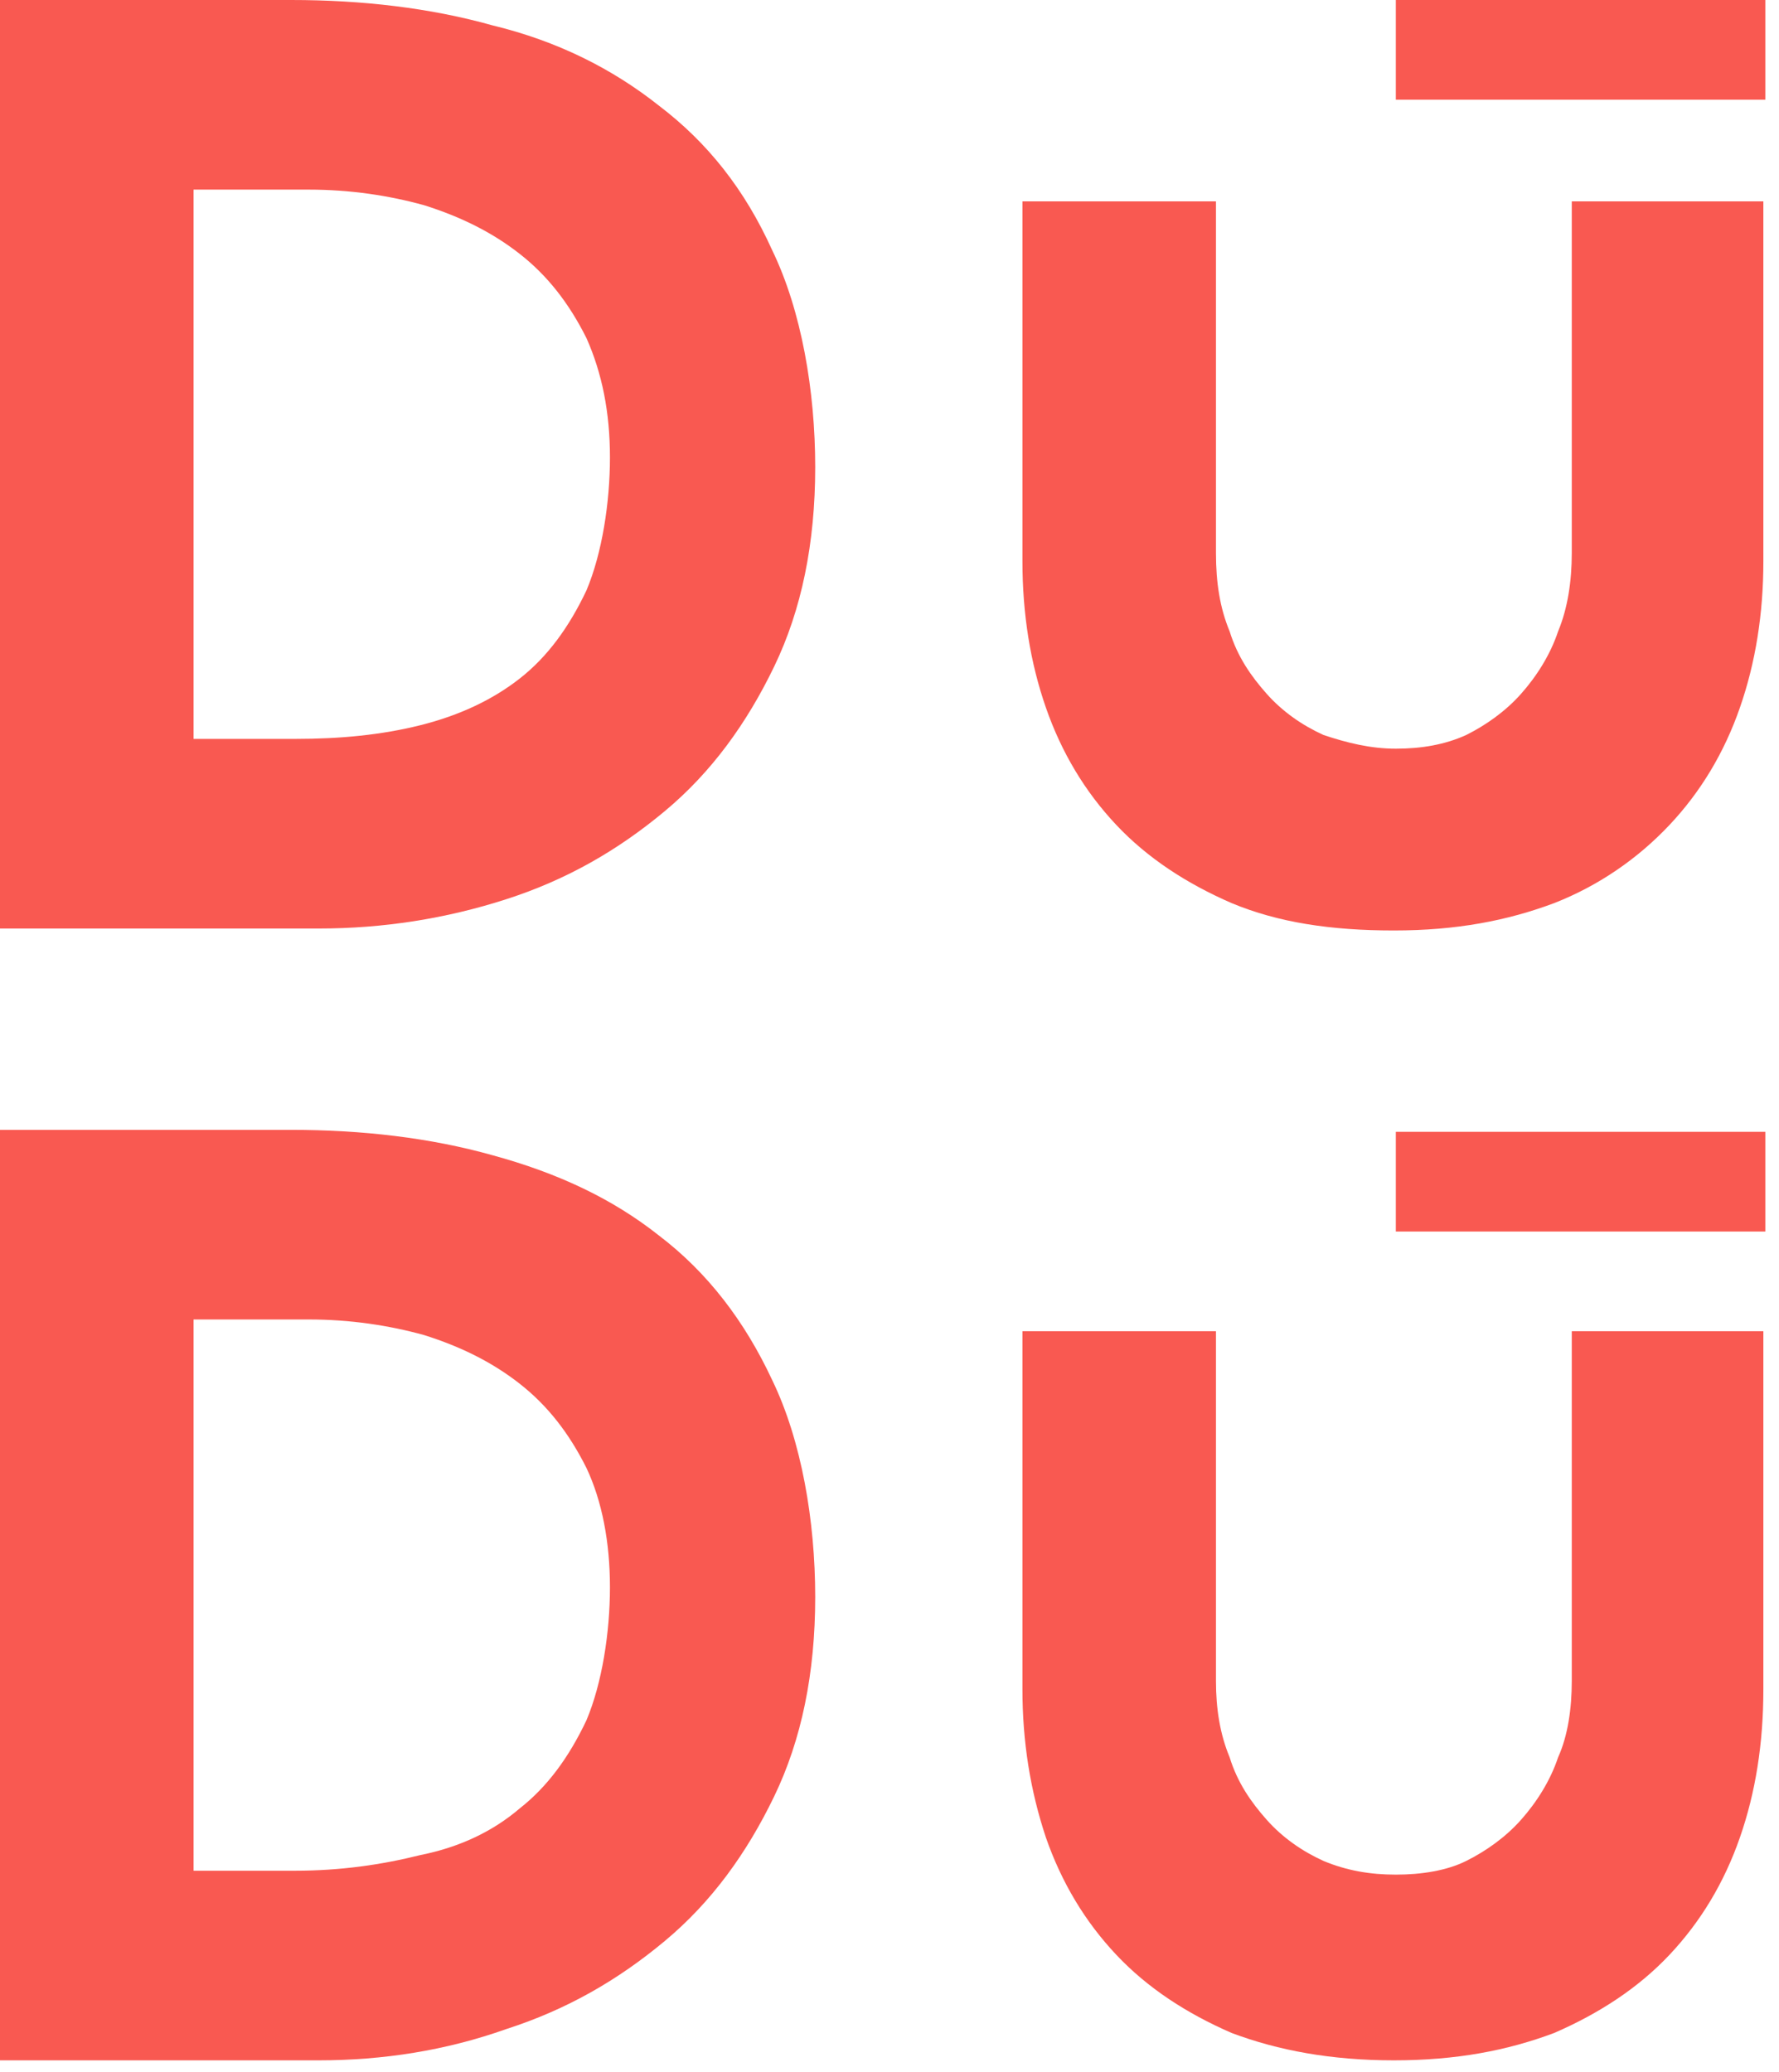
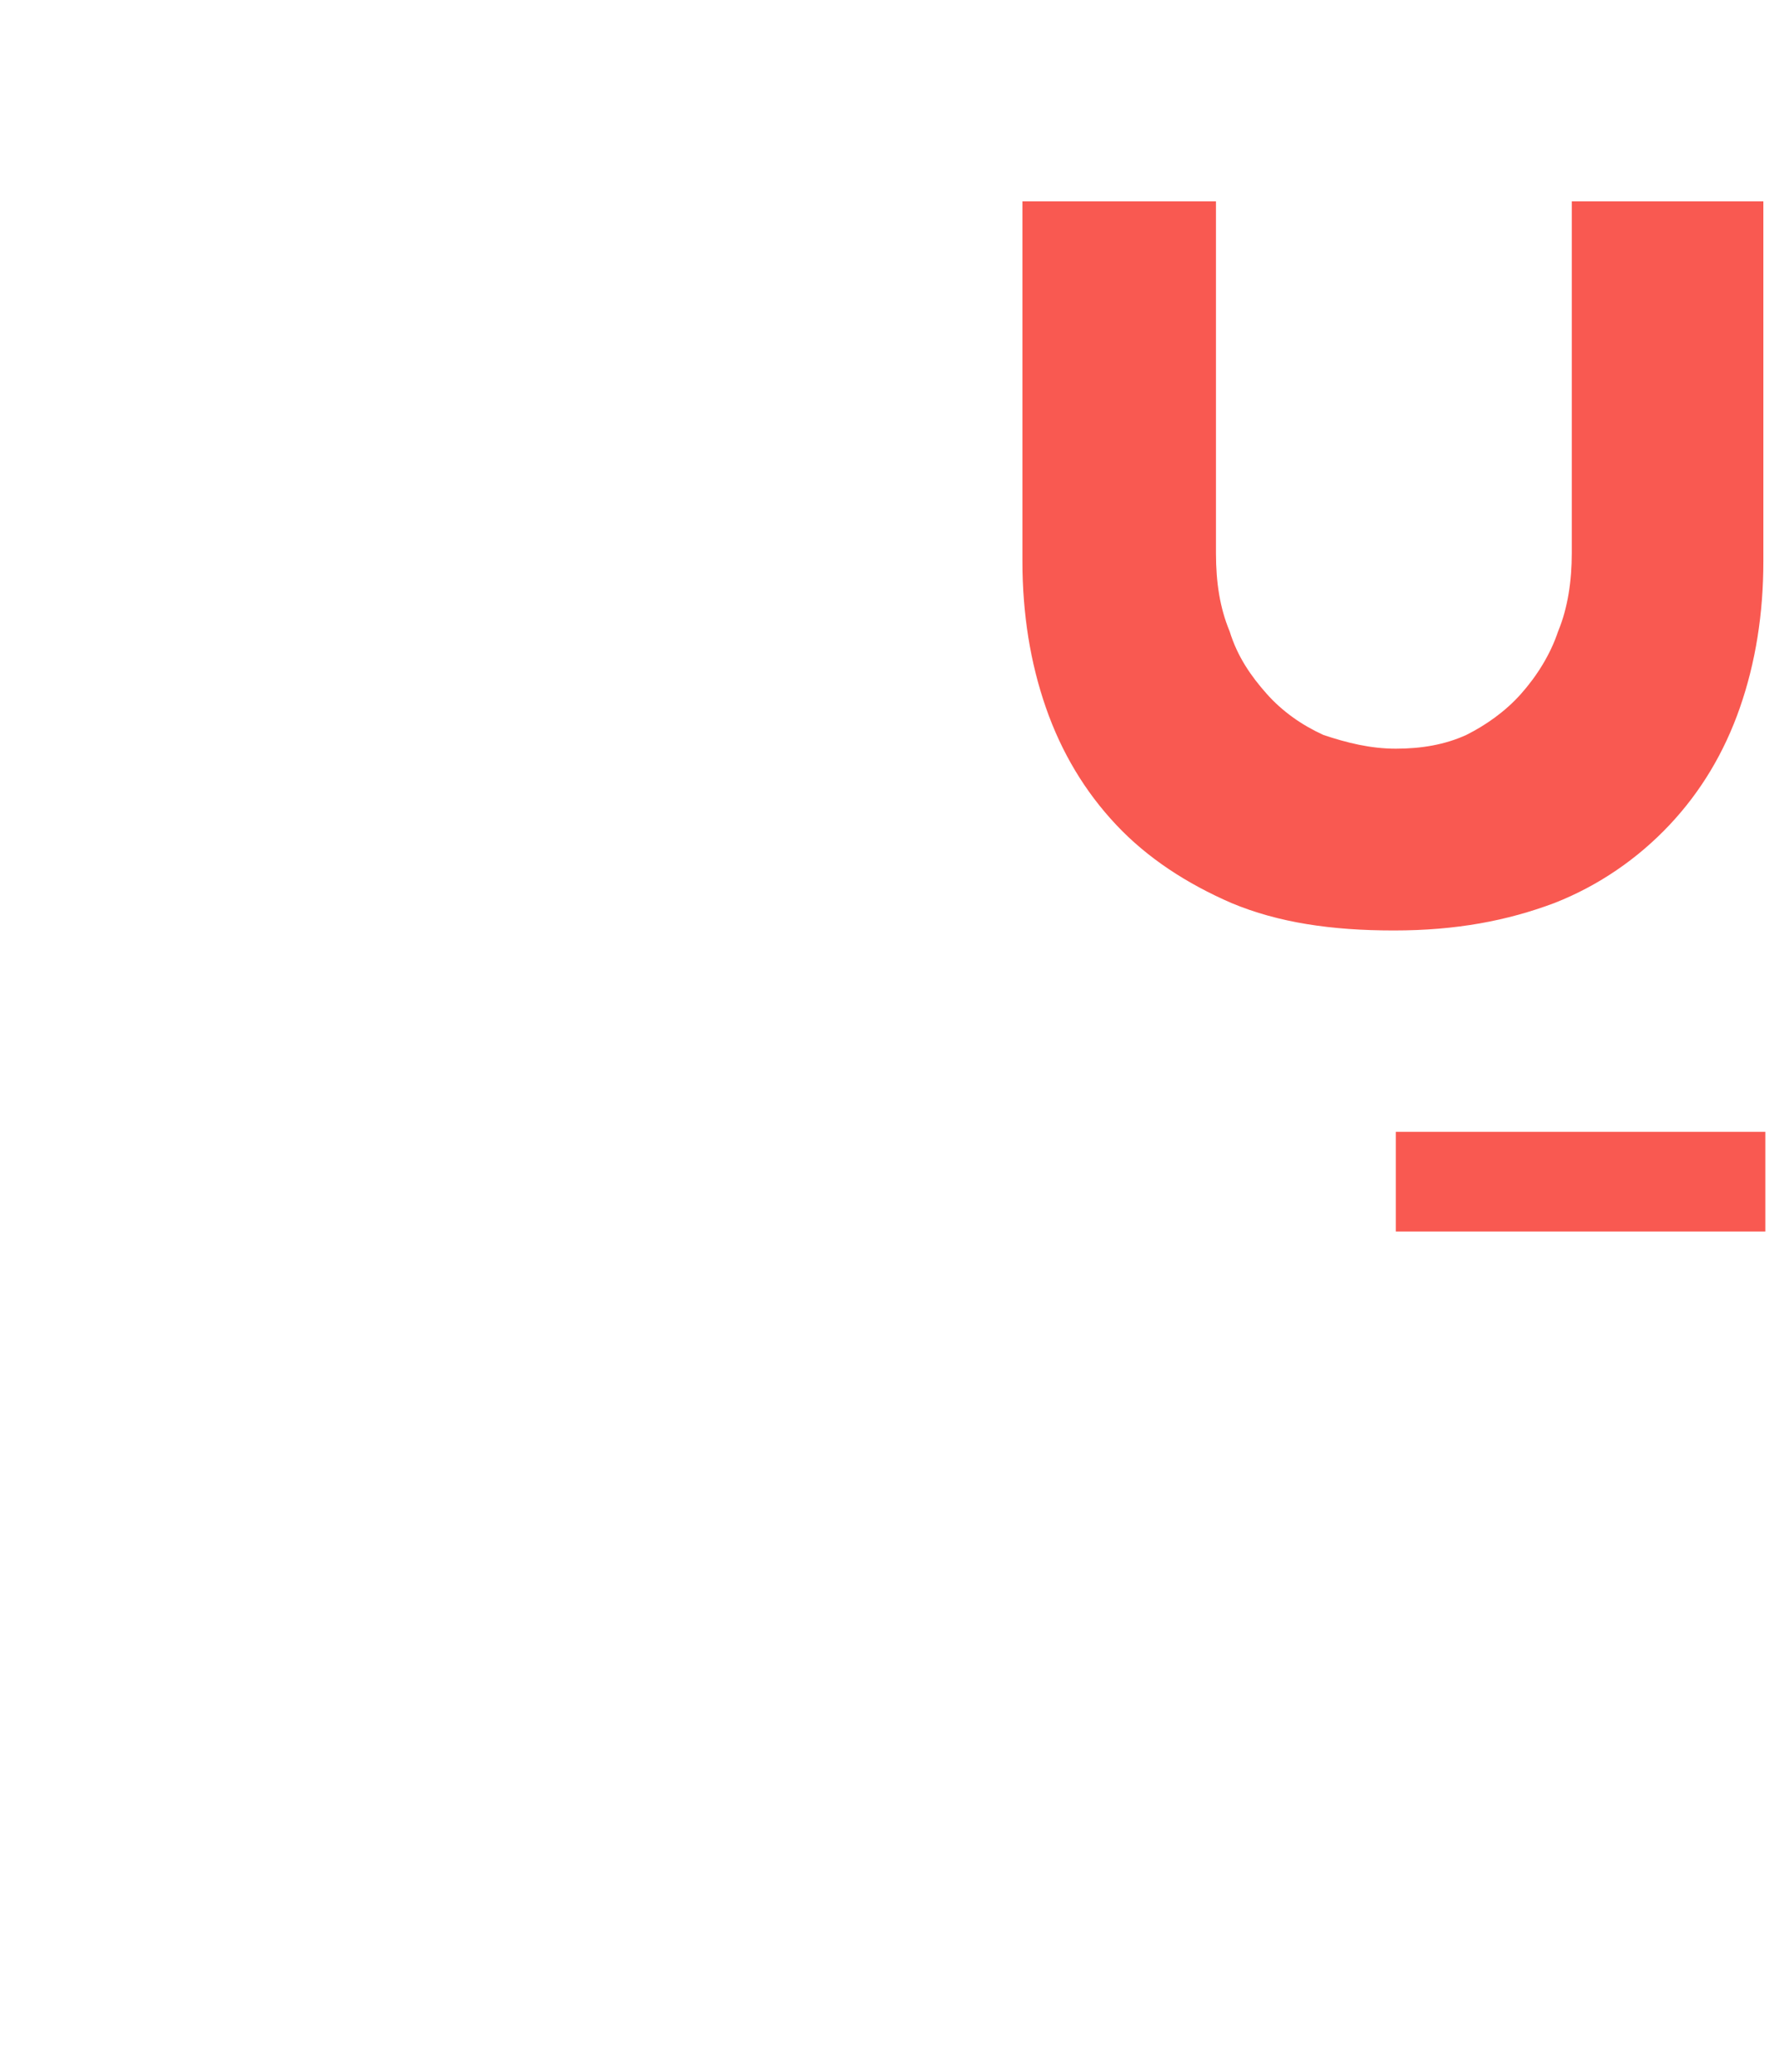
<svg xmlns="http://www.w3.org/2000/svg" viewBox="0 0 91 106" version="1.1" id="Livello_1">
  <defs>
    <style>
      .st0 {
        fill: none;
      }

      .st1 {
        fill: #f95951;
      }

      .st2 {
        clip-path: url(#clippath);
      }
    </style>
    <clipPath id="clippath">
      <rect height="105.4" width="90.3" y="0" class="st0" />
    </clipPath>
  </defs>
  <g class="st2">
    <g>
-       <path d="M0,47.5h16.3c3.3,0,6.5-.5,9.6-1.5,3.1-1,5.7-2.5,8.1-4.5,2.4-2,4.2-4.5,5.6-7.4,1.4-2.9,2.1-6.3,2.1-10.2s-.7-8-2.2-11.1c-1.4-3.1-3.3-5.5-5.8-7.4-2.4-1.9-5.2-3.3-8.5-4.1C22,.4,18.5,0,14.9,0H0v47.5ZM9.9,9.7h5.9c2.1,0,4.1.3,5.9.8,1.9.6,3.5,1.4,4.9,2.5,1.4,1.1,2.5,2.5,3.4,4.3.8,1.8,1.2,3.8,1.2,6.1s-.4,4.9-1.2,6.8c-.9,1.9-2,3.4-3.4,4.5-1.4,1.1-3.1,1.9-5.1,2.4-2,.5-4.1.7-6.4.7h-5.2V9.7Z" class="st1" />
-       <path d="M0,105.4h16.3c3.3,0,6.5-.5,9.6-1.6,3.1-1,5.7-2.5,8.1-4.5,2.4-2,4.2-4.5,5.6-7.4,1.4-2.9,2.1-6.3,2.1-10.2s-.7-8-2.2-11.1c-1.4-3-3.3-5.5-5.8-7.4-2.4-1.9-5.2-3.2-8.5-4.1-3.2-.9-6.7-1.3-10.3-1.3H0v47.5ZM9.9,67.5h5.9c2.1,0,4.1.3,5.9.8,1.9.6,3.5,1.4,4.9,2.5,1.4,1.1,2.5,2.5,3.4,4.3.8,1.7,1.2,3.8,1.2,6.1s-.4,4.9-1.2,6.8c-.9,1.9-2,3.4-3.4,4.5-1.4,1.2-3.1,2-5.1,2.4-2,.5-4.1.8-6.4.8h-5.2v-28.2Z" class="st1" />
      <path d="M90.3,10.3h-9.9v18c0,1.4-.2,2.8-.7,4-.4,1.2-1.1,2.3-1.9,3.2-.8.9-1.8,1.6-2.8,2.1-1.1.5-2.3.7-3.6.7s-2.5-.3-3.7-.7c-1.1-.5-2.1-1.2-2.9-2.1-.8-.9-1.5-1.9-1.9-3.2-.5-1.2-.7-2.5-.7-4V10.3h-9.9v18.4c0,2.7.4,5.2,1.2,7.5.8,2.3,2,4.3,3.6,6,1.6,1.7,3.6,3,5.9,4,2.4,1,5.1,1.4,8.3,1.4s5.8-.5,8.2-1.4c2.3-.9,4.3-2.3,5.9-4,1.6-1.7,2.8-3.7,3.6-6,.8-2.3,1.2-4.8,1.2-7.5V10.3h0Z" class="st1" />
-       <path d="M90.3,68.1h-9.9v17.9c0,1.4-.2,2.8-.7,3.9-.4,1.2-1.1,2.3-1.9,3.2-.8.9-1.8,1.6-2.8,2.1s-2.3.7-3.6.7-2.5-.2-3.7-.7c-1.1-.5-2.1-1.2-2.9-2.1-.8-.9-1.5-1.9-1.9-3.2-.5-1.2-.7-2.5-.7-3.9v-17.9h-9.9v18.3c0,2.7.4,5.2,1.2,7.6.8,2.3,2,4.3,3.6,6,1.6,1.7,3.6,3,5.9,4,2.4.9,5.1,1.4,8.3,1.4s5.8-.5,8.2-1.4c2.3-1,4.3-2.3,5.9-4,1.6-1.7,2.8-3.7,3.6-6,.8-2.3,1.2-4.8,1.2-7.6v-18.3h0Z" class="st1" />
-       <path d="M90.3,0h-18.9v5.1h18.9V0Z" class="st1" />
      <path d="M90.3,57.9h-18.9v5.1h18.9v-5.1Z" class="st1" />
    </g>
  </g>
</svg>